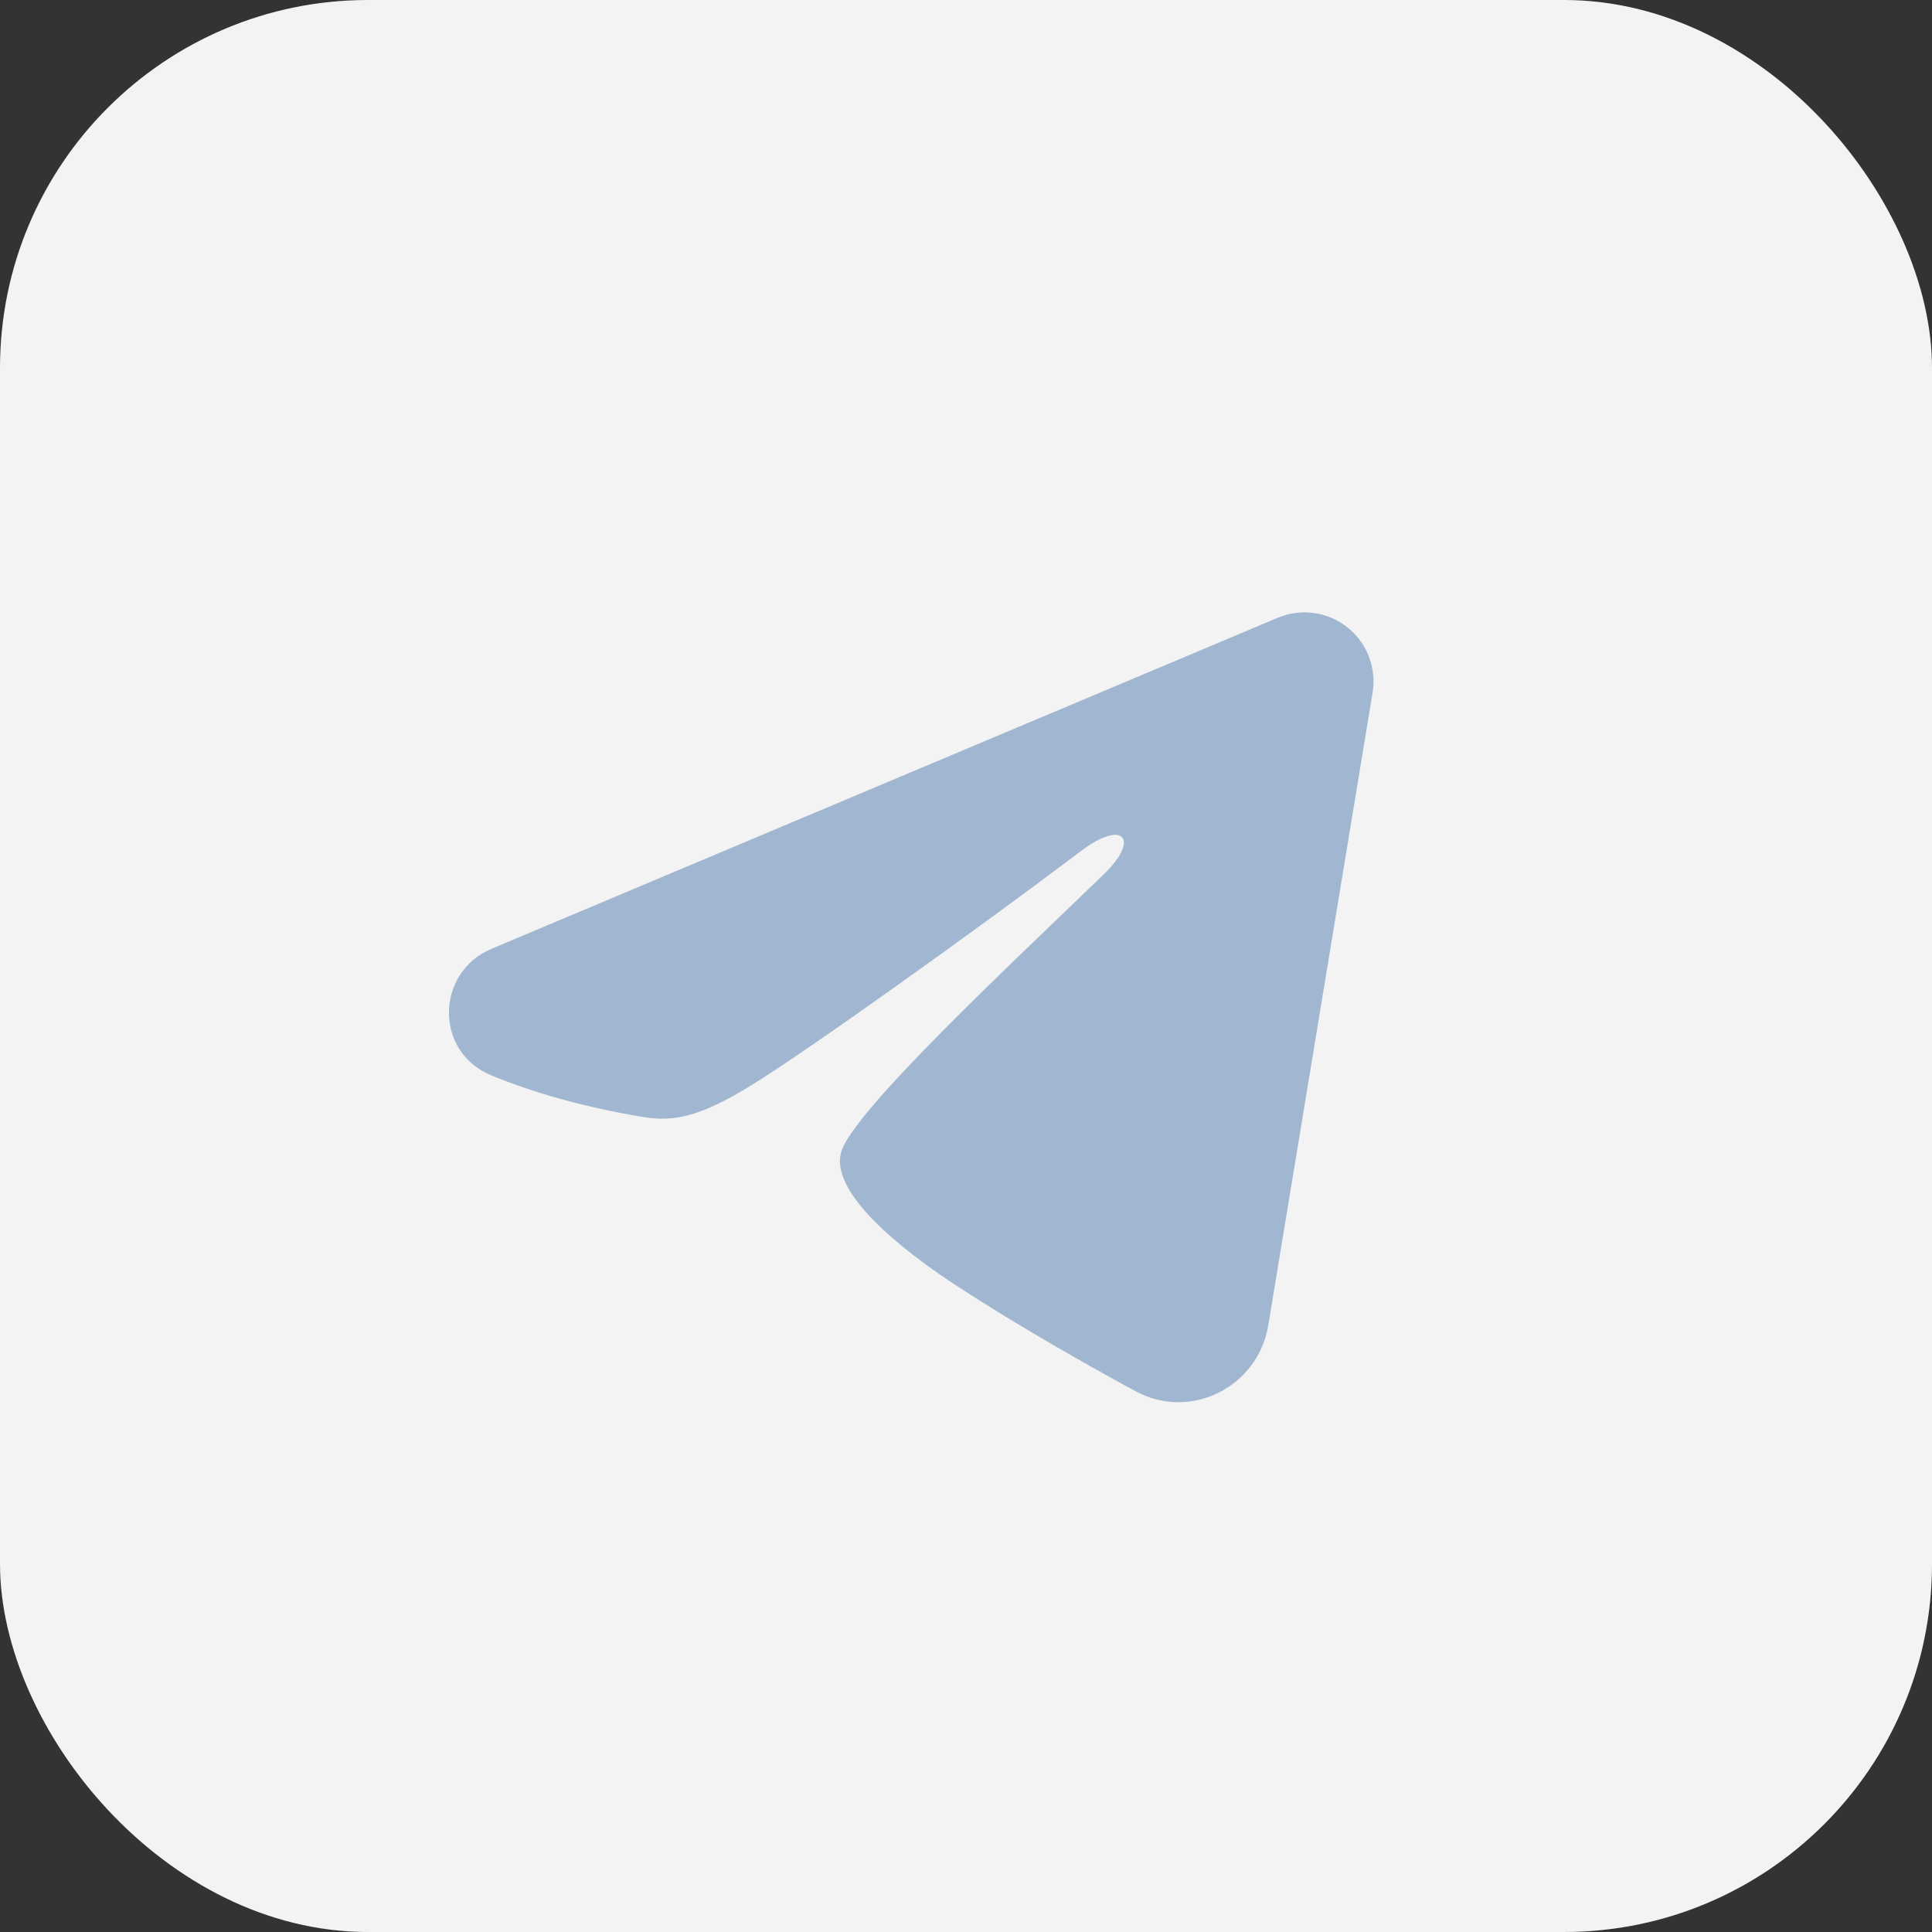
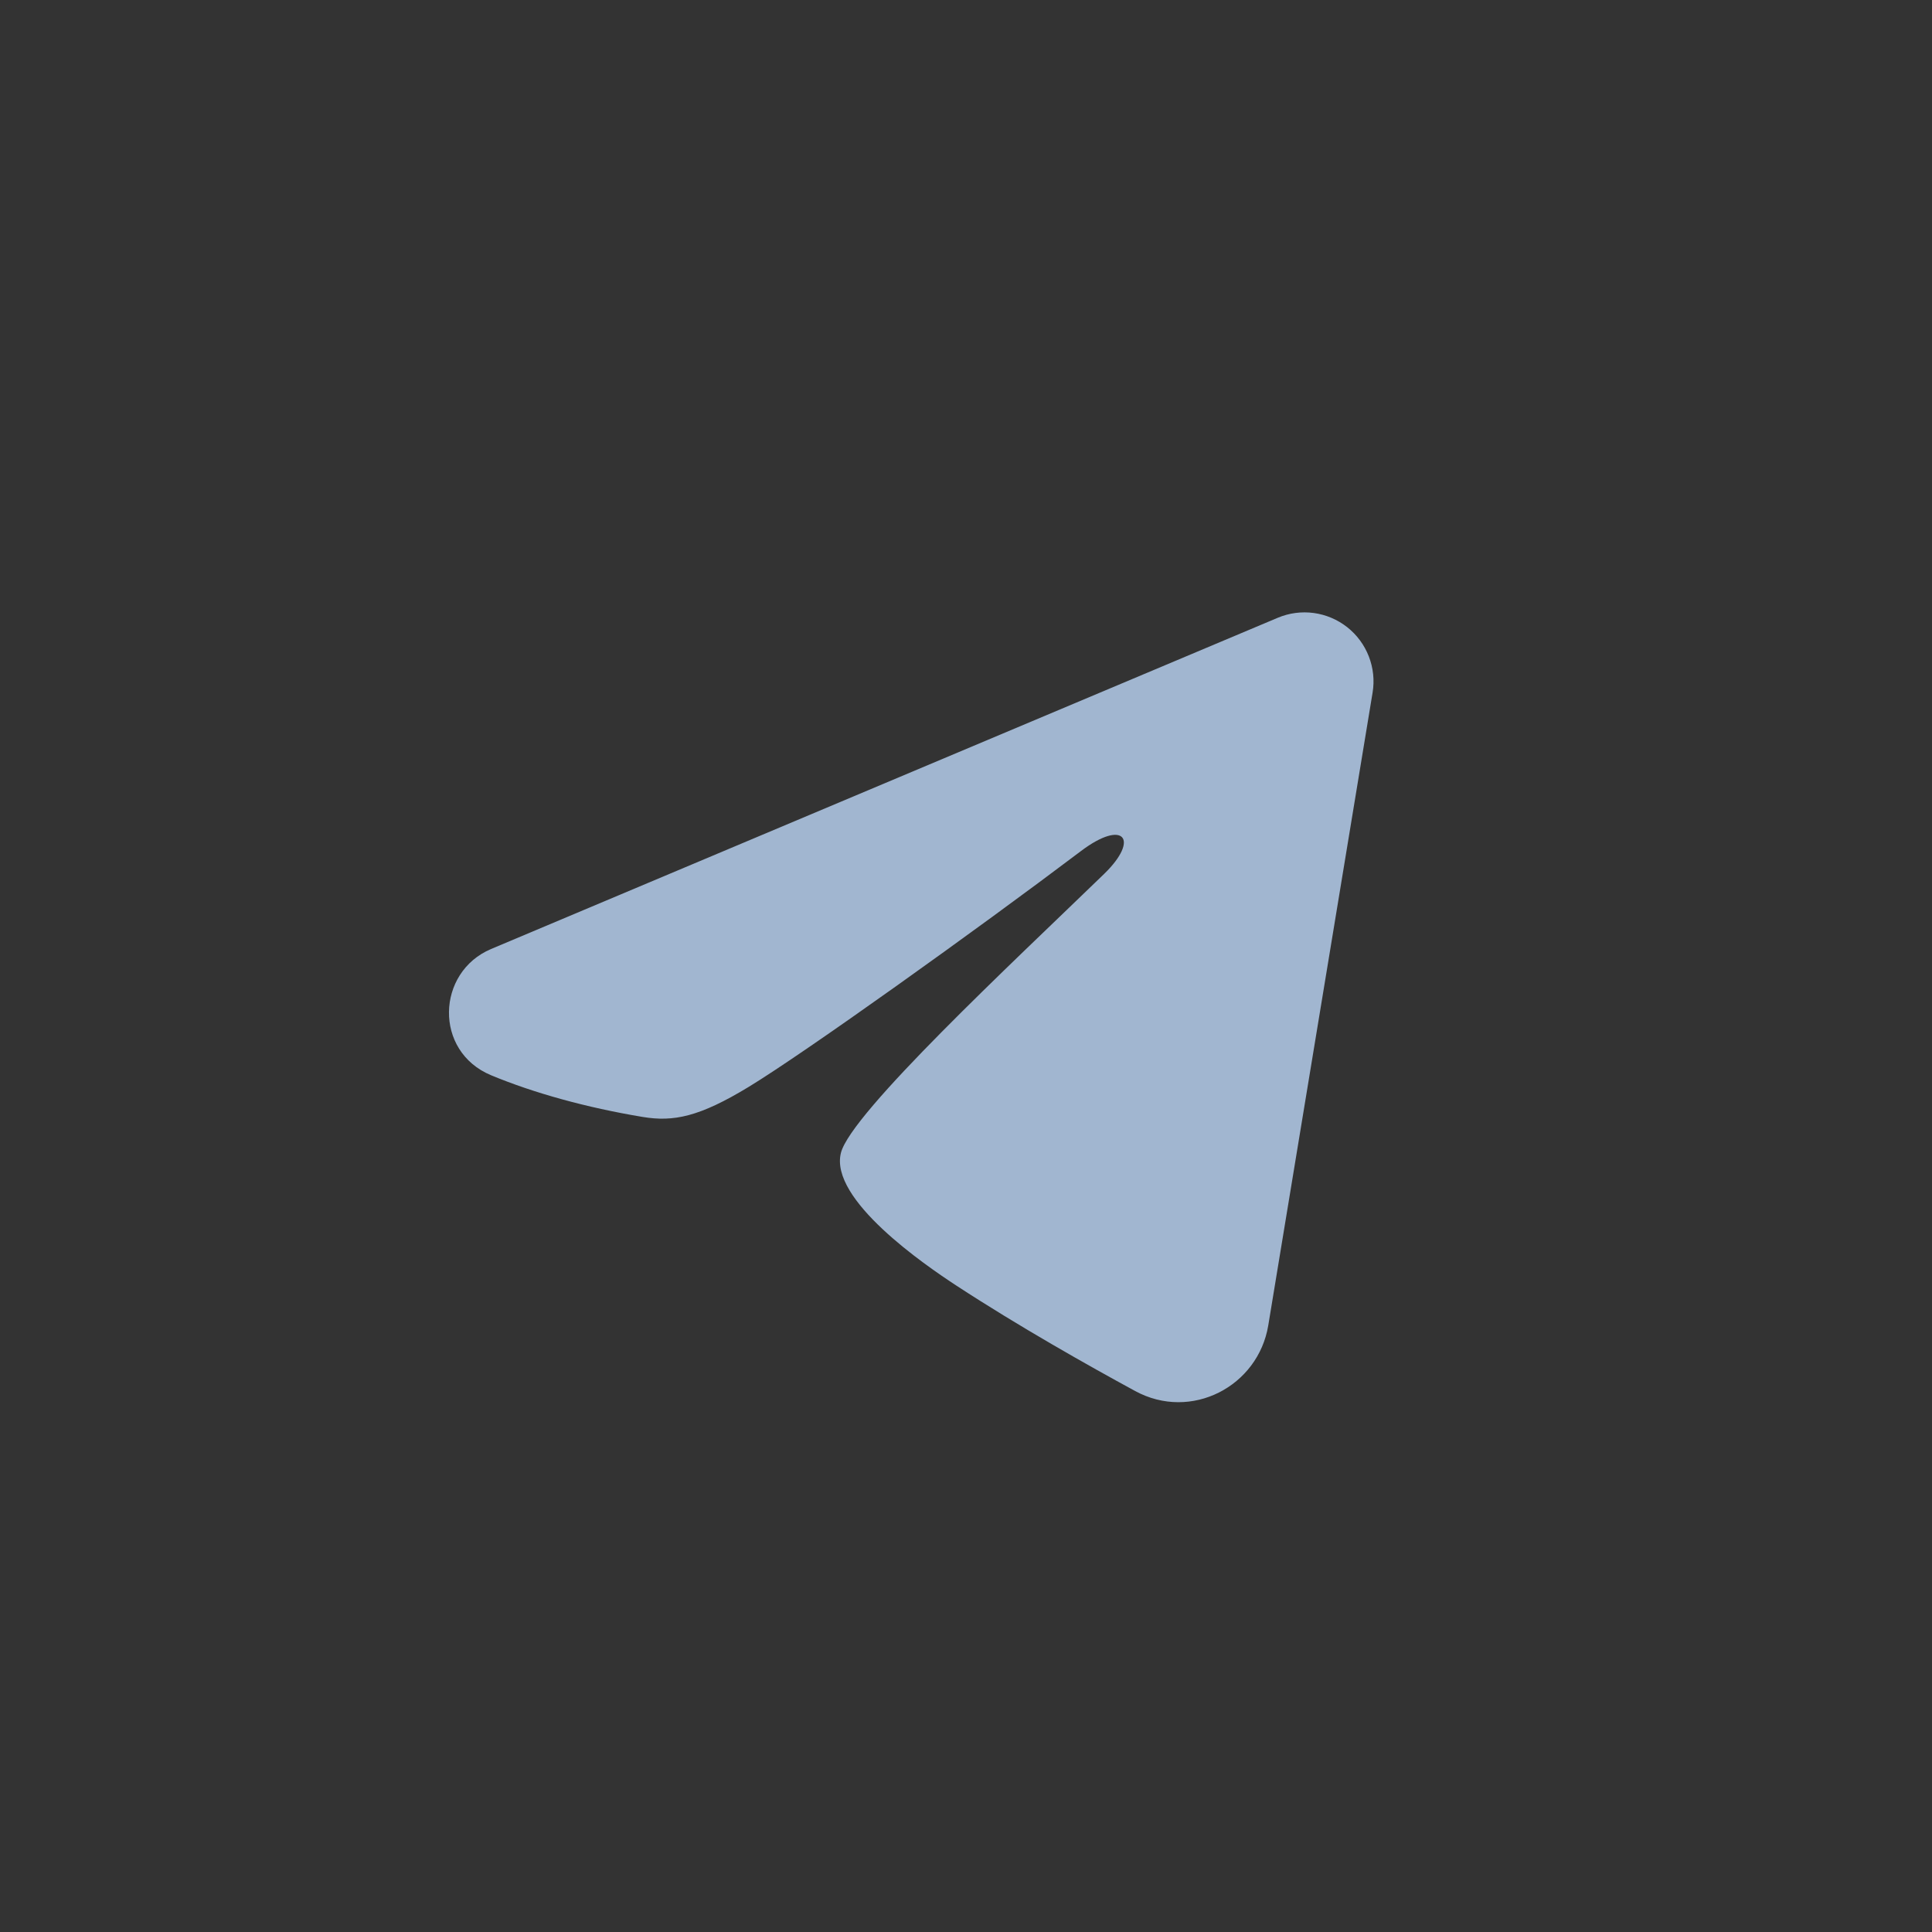
<svg xmlns="http://www.w3.org/2000/svg" width="42" height="42" viewBox="0 0 42 42" fill="none">
  <rect x="0" y="0" width="42" height="42" fill="#333333" stroke="none" />
-   <rect width="42" height="42" rx="8" fill="#F3F3F3" />
  <path fill-rule="evenodd" clip-rule="evenodd" d="M27.777 13.43C28.024 13.326 28.295 13.29 28.56 13.326C28.826 13.362 29.077 13.469 29.288 13.635C29.498 13.801 29.66 14.02 29.757 14.27C29.854 14.52 29.883 14.791 29.839 15.056L27.571 28.813C27.351 30.14 25.895 30.901 24.678 30.24C23.66 29.687 22.148 28.835 20.788 27.946C20.108 27.501 18.025 26.076 18.281 25.062C18.501 24.195 22.001 20.937 24.001 19C24.786 18.239 24.428 17.8 23.501 18.5C21.199 20.238 17.503 22.881 16.281 23.625C15.203 24.281 14.641 24.393 13.969 24.281C12.743 24.077 11.606 23.761 10.678 23.376C9.424 22.856 9.485 21.132 10.677 20.63L27.777 13.43Z" fill="#A1B6D0" />
</svg>